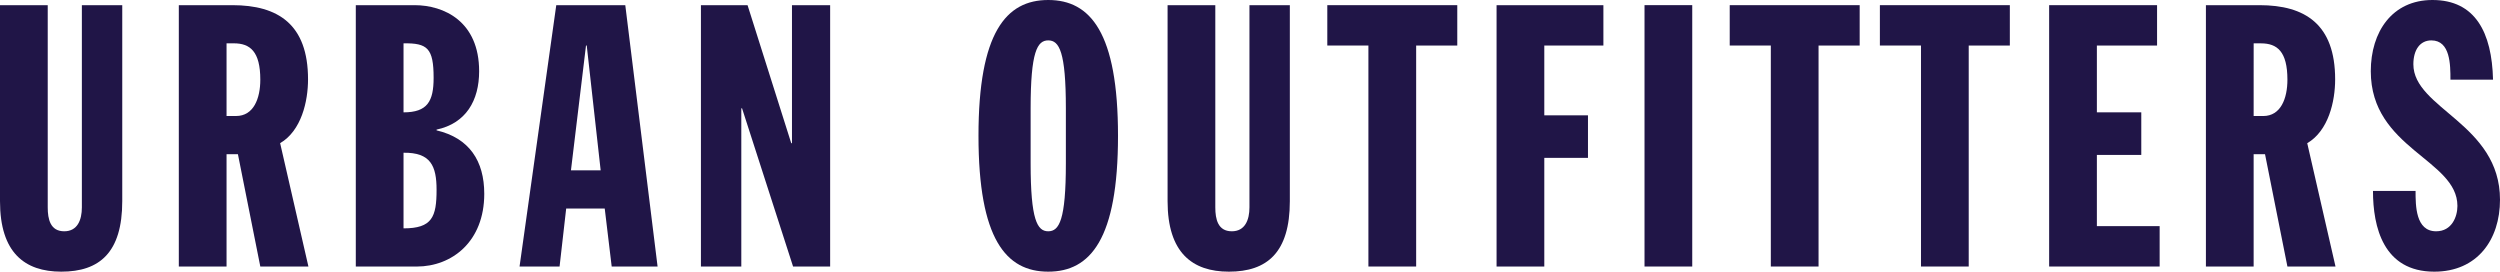
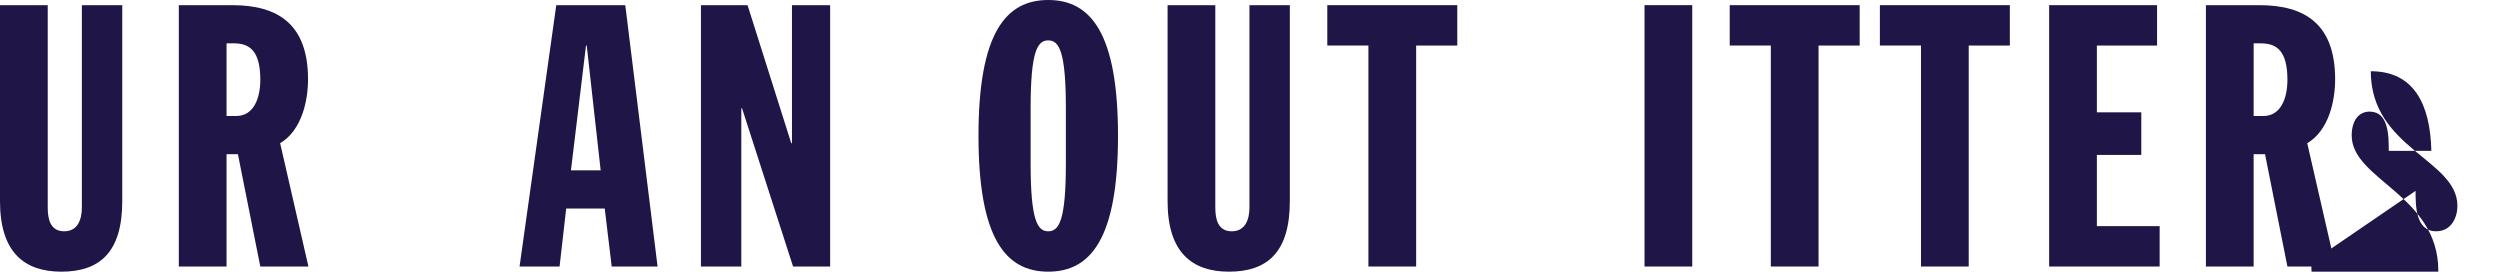
<svg xmlns="http://www.w3.org/2000/svg" id="Group_11566" data-name="Group 11566" width="580.535" height="63.084" viewBox="0 0 580.535 63.084">
  <defs>
    <clipPath id="clip-path">
      <rect id="Rectangle_3434" data-name="Rectangle 3434" width="580.535" height="63.084" fill="#201547" />
    </clipPath>
  </defs>
  <g id="Group_11565" data-name="Group 11565" clip-path="url(#clip-path)">
    <path id="Path_6750" data-name="Path 6750" d="M0,1.2H11.083V48.166c0,2.727.6,5.542,3.836,5.542,3.072,0,4.092-2.644,4.092-5.542V1.2h9.378V46.716c0,11.936-5.287,16.368-14.151,16.368C5.713,63.084,0,58.652,0,46.716Z" fill="#201547" />
    <path id="Path_6751" data-name="Path 6751" d="M41.524,1.2H53.969C64.543,1.2,71.53,5.627,71.53,18.416c0,5.112-1.534,11.932-6.478,14.831L71.618,61.89H60.447l-5.2-26.085H52.607V61.89H41.524ZM52.607,26.938h2.215c4.091,0,5.625-4.091,5.625-8.438,0-6.564-2.386-8.438-6.135-8.438H52.607Z" fill="#201547" />
-     <path id="Path_6752" data-name="Path 6752" d="M82.622,1.2H96.263c6.82,0,15,3.751,15,15.344,0,6.82-3.068,12.1-9.888,13.554v.17c7.585,1.79,11.078,7.075,11.078,14.748,0,11.083-7.5,16.879-15.684,16.879H82.622Zm11.083,24.89c5.541,0,6.987-2.557,6.987-8.013,0-6.9-1.446-8.1-6.987-8.011Zm0,26.939c6.649,0,7.673-2.643,7.673-8.951,0-5.54-1.367-8.7-7.673-8.61Z" fill="#201547" />
    <path id="Path_6753" data-name="Path 6753" d="M129.173,1.2H145.2l7.5,60.695H142.044l-1.617-13.469h-8.951L129.942,61.89h-9.295Zm7.075,9.376h-.171l-3.494,28.984h6.9Z" fill="#201547" />
    <path id="Path_6754" data-name="Path 6754" d="M162.765,1.2h10.828l10.143,32.052h.171V1.2h8.864V61.89h-8.609L172.314,25.15h-.171V61.89h-9.378Z" fill="#201547" />
    <path id="Path_6755" data-name="Path 6755" d="M243.417,0c9.8,0,16.2,7.587,16.2,31.542s-6.394,31.542-16.2,31.542-16.2-7.587-16.2-31.542S233.613,0,243.417,0m-4.091,37.936c0,13.128,1.534,15.772,4.091,15.772s4.092-2.644,4.092-15.772V25.15c0-13.129-1.534-15.772-4.092-15.772s-4.091,2.643-4.091,15.772Z" fill="#201547" />
    <path id="Path_6756" data-name="Path 6756" d="M271.129,1.2h11.083V48.166c0,2.727.6,5.542,3.836,5.542,3.068,0,4.092-2.644,4.092-5.542V1.2h9.378V46.716c0,11.936-5.287,16.368-14.151,16.368-8.525,0-14.238-4.432-14.238-16.368Z" fill="#201547" />
    <path id="Path_6757" data-name="Path 6757" d="M317.764,10.571h-9.545V1.2H338.4v9.376h-9.549V61.89H317.764Z" fill="#201547" />
-     <path id="Path_6758" data-name="Path 6758" d="M347.524,1.2h24.807v9.376H358.607v16.2H368.75v9.888H358.607V61.89H347.524Z" fill="#201547" />
    <rect id="Rectangle_3433" data-name="Rectangle 3433" width="11.083" height="60.695" transform="translate(381.88 1.195)" fill="#201547" />
    <path id="Path_6759" data-name="Path 6759" d="M411.21,10.571h-9.545V1.2h30.177v9.376h-9.549V61.89H411.21Z" fill="#201547" />
    <path id="Path_6760" data-name="Path 6760" d="M446.08,10.571h-9.545V1.2h30.177v9.376h-9.549V61.89H446.08Z" fill="#201547" />
    <path id="Path_6761" data-name="Path 6761" d="M475.84,1.2H500.9v9.376H486.923V26.086h10.314v9.89H486.923V52.512H501.5V61.89H475.84Z" fill="#201547" />
    <path id="Path_6762" data-name="Path 6762" d="M512.244,1.2h12.45c10.568,0,17.56,4.432,17.56,17.221,0,5.112-1.534,11.932-6.482,14.831l6.566,28.643H531.171l-5.2-26.085h-2.645V61.89H512.244Zm11.083,25.743h2.219c4.091,0,5.625-4.091,5.625-8.438,0-6.564-2.386-8.438-6.139-8.438h-1.7Z" fill="#201547" />
-     <path id="Path_6763" data-name="Path 6763" d="M560.927,44.33c0,3.41,0,9.378,4.777,9.378,3.665,0,4.944-3.41,4.944-5.882,0-10.828-20.118-13.3-20.118-31.287C550.53,7.418,555.473,0,564.851,0c9.972,0,13.808,7.587,14.067,18.5h-9.892c0-3.408,0-9.121-4.43-9.121-2.645,0-4.179,2.217-4.179,5.542,0,10.313,20.118,13.809,20.118,31.456,0,9.292-5.286,16.708-15.257,16.708-11.852,0-14.239-10.4-14.239-18.754Z" fill="#201547" />
+     <path id="Path_6763" data-name="Path 6763" d="M560.927,44.33c0,3.41,0,9.378,4.777,9.378,3.665,0,4.944-3.41,4.944-5.882,0-10.828-20.118-13.3-20.118-31.287c9.972,0,13.808,7.587,14.067,18.5h-9.892c0-3.408,0-9.121-4.43-9.121-2.645,0-4.179,2.217-4.179,5.542,0,10.313,20.118,13.809,20.118,31.456,0,9.292-5.286,16.708-15.257,16.708-11.852,0-14.239-10.4-14.239-18.754Z" fill="#201547" />
  </g>
</svg>